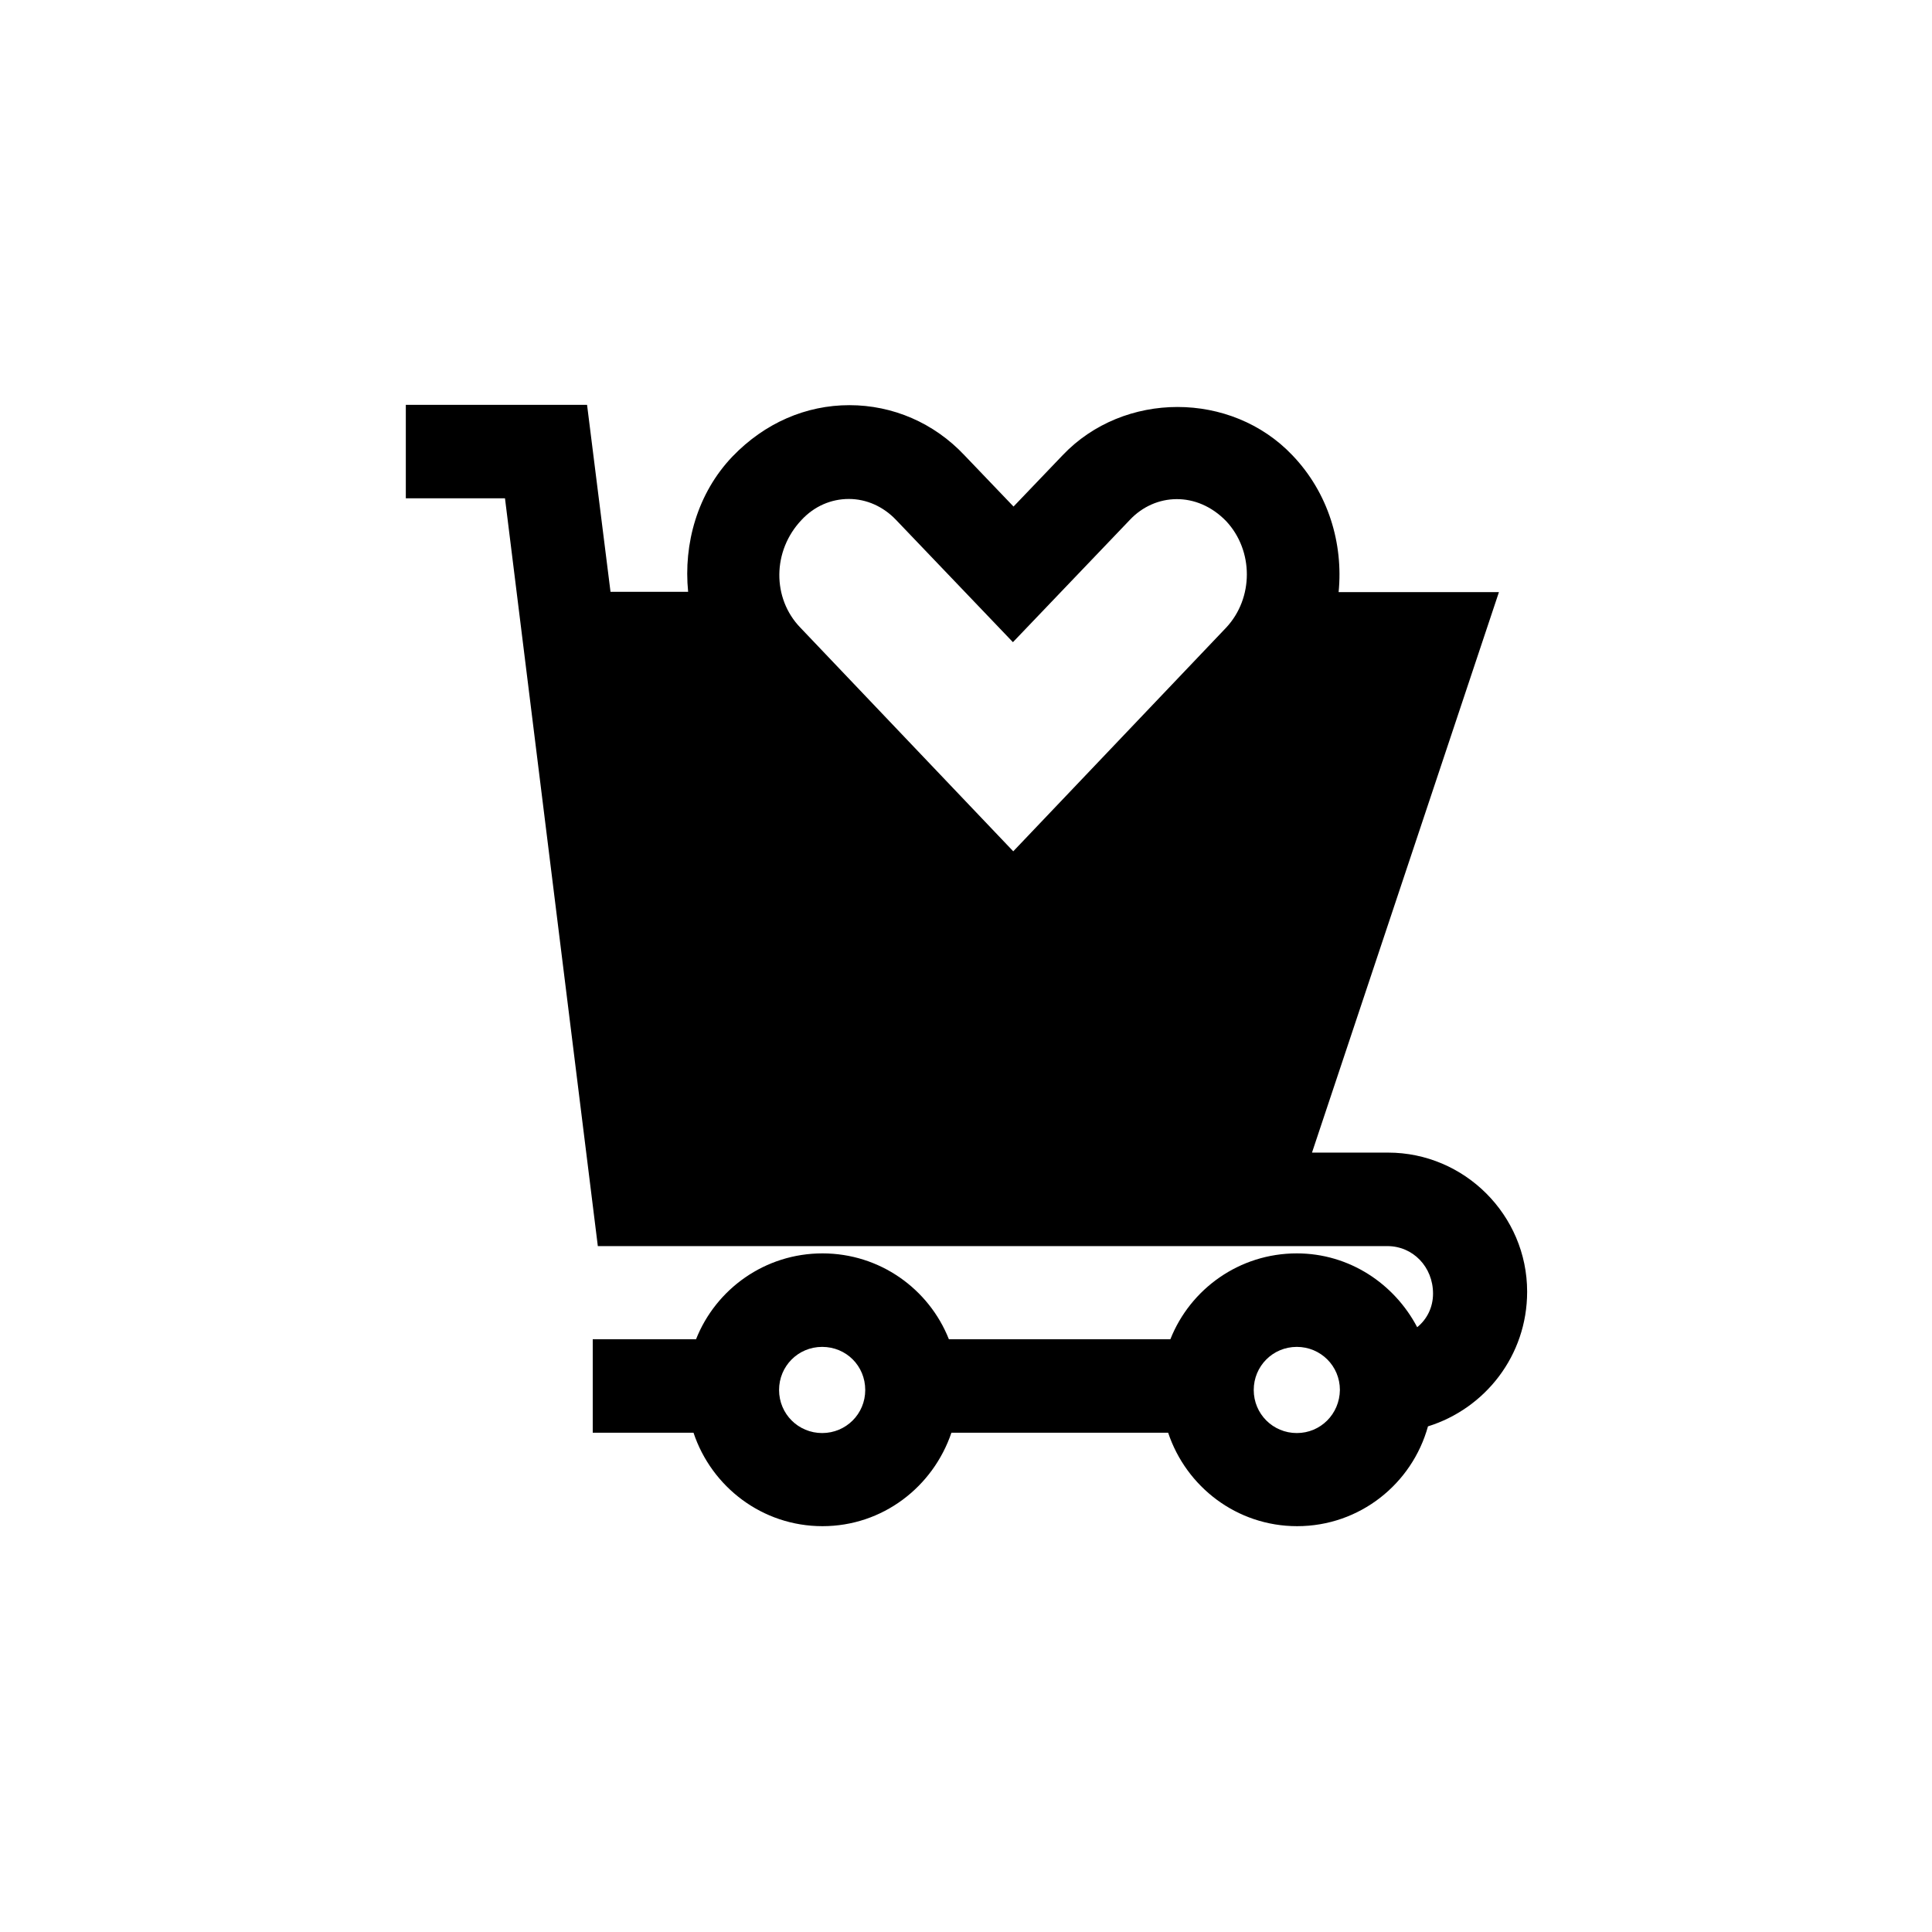
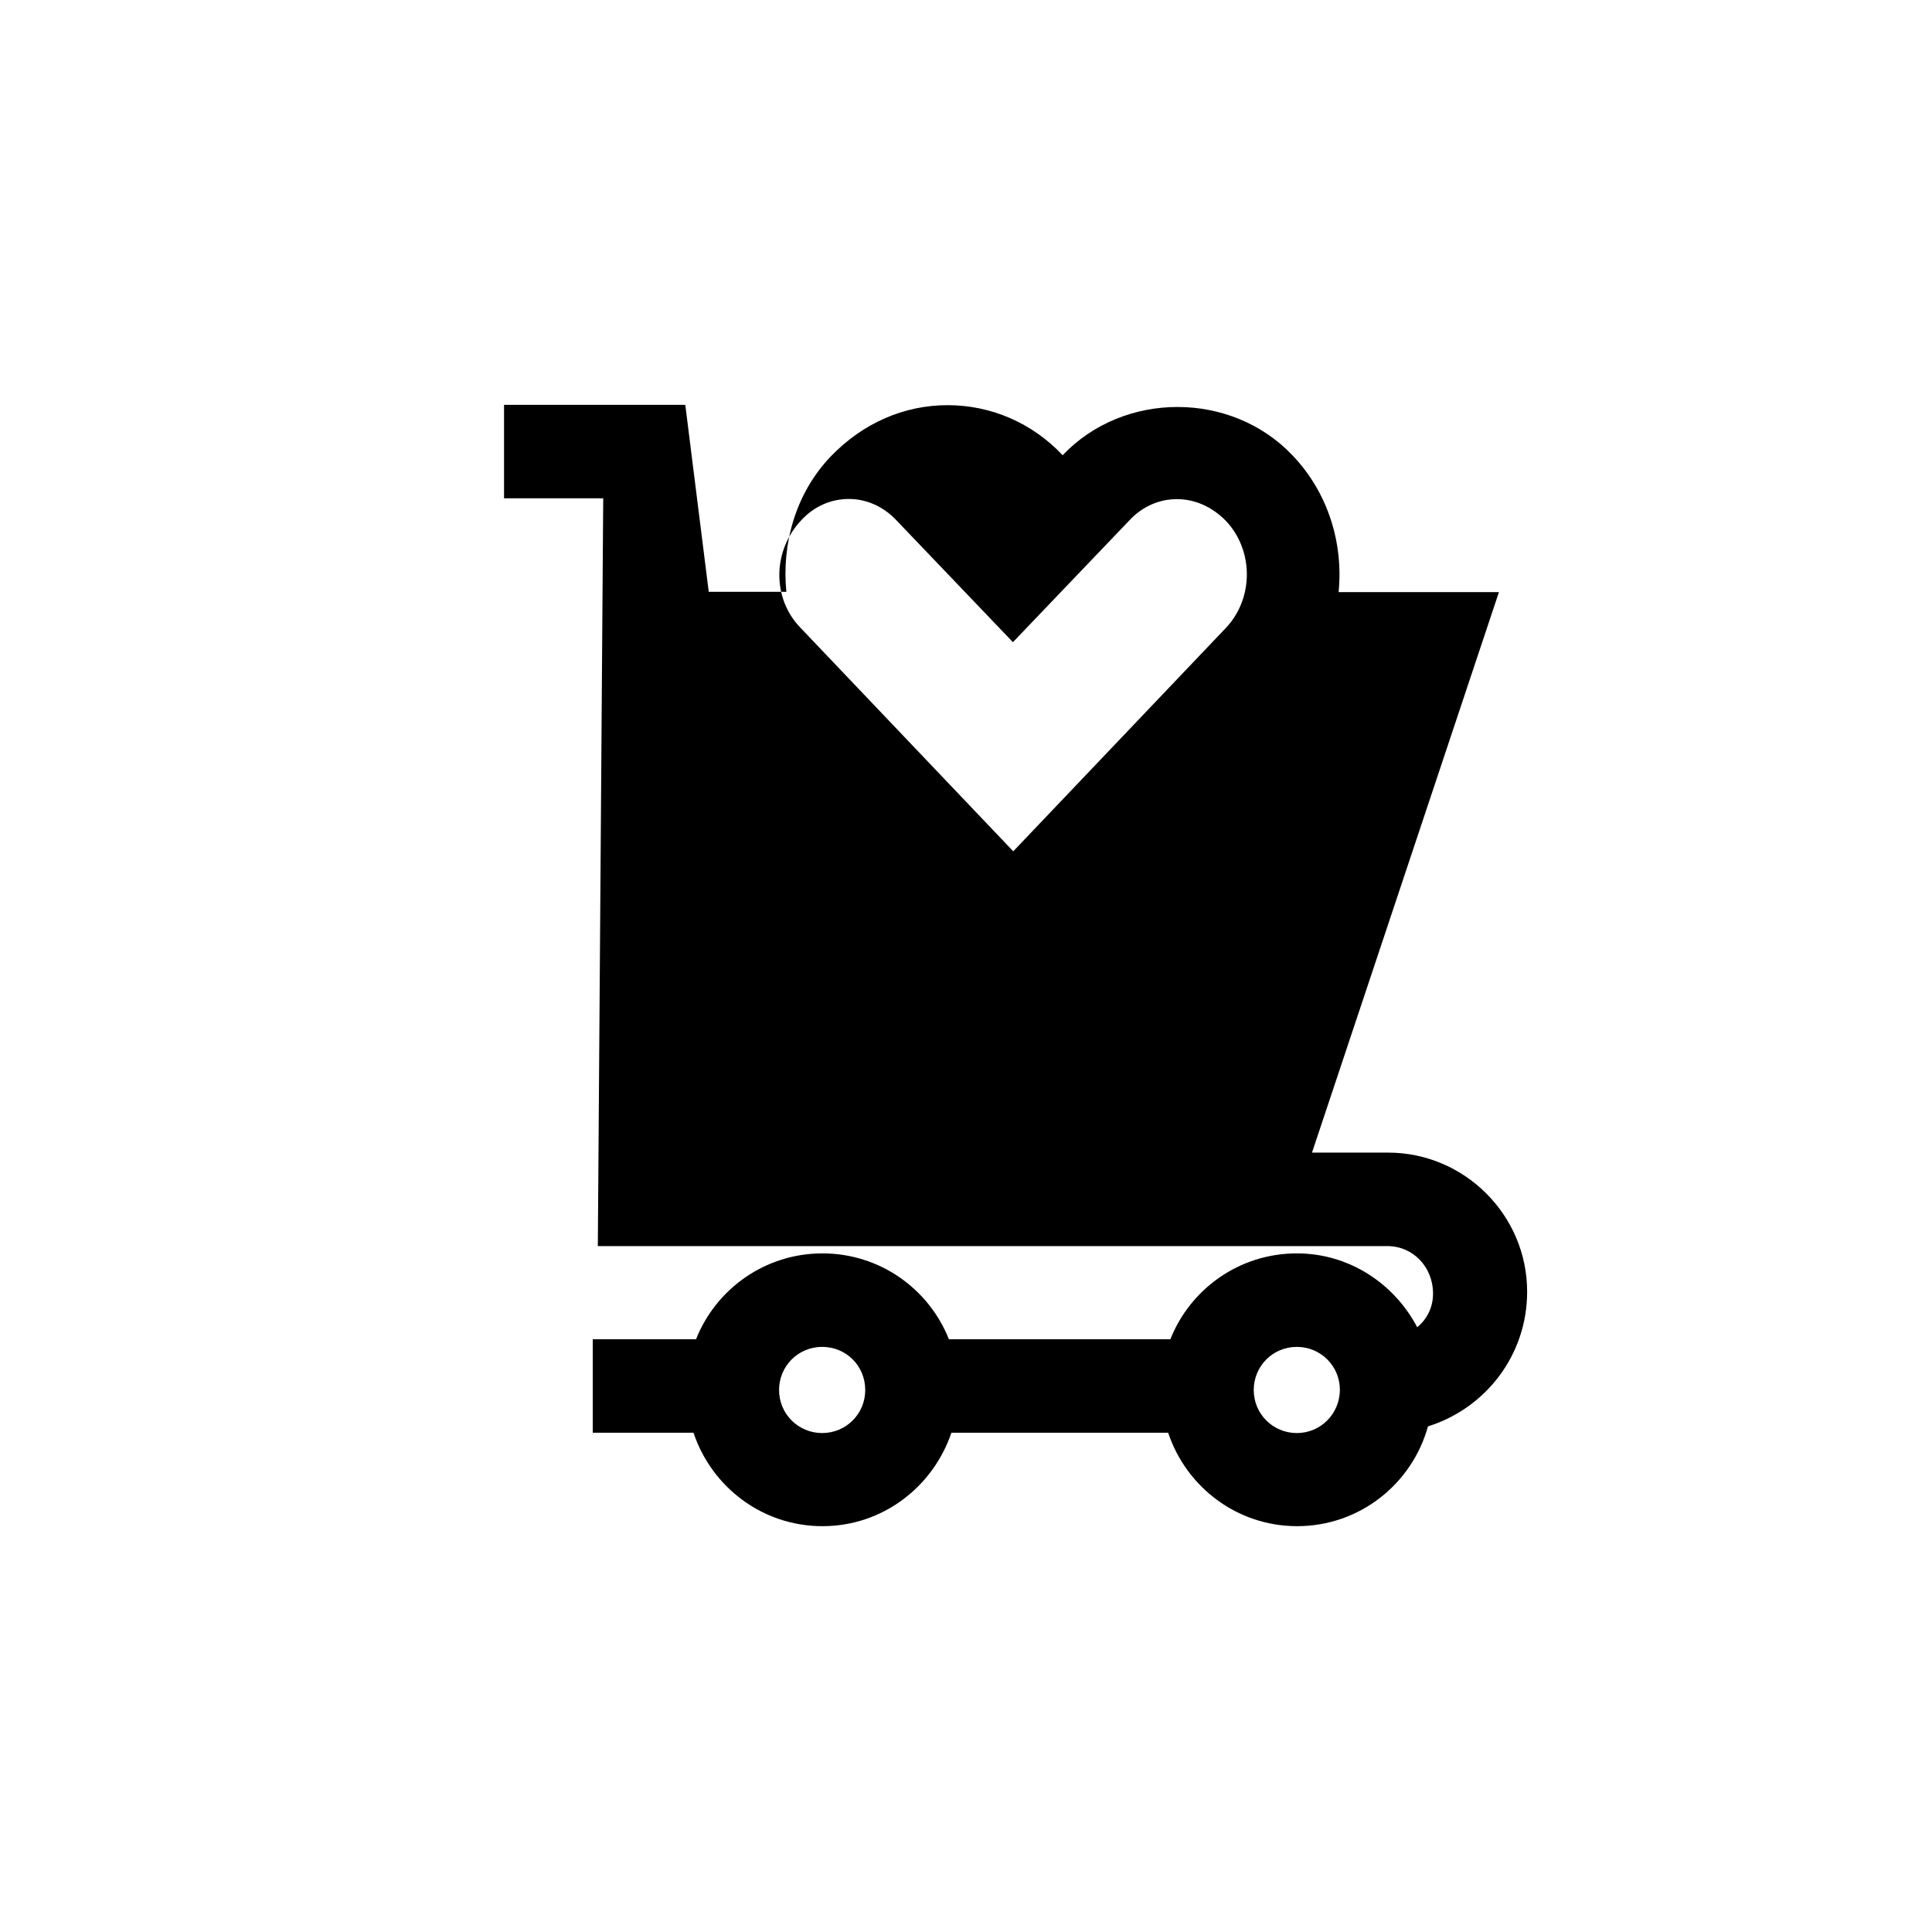
<svg xmlns="http://www.w3.org/2000/svg" fill="#000000" width="800px" height="800px" version="1.1" viewBox="144 144 512 512">
-   <path d="m302.43 474.23h209.25c6.719 0 12.09 5.457 12.09 12.594 0 3.609-1.594 6.801-4.199 8.902-6.047-11.504-17.969-19.566-31.906-19.566-15.199 0-28.215 9.406-33.504 22.754h-58.695c-5.289-13.352-18.305-22.754-33.504-22.754s-28.215 9.406-33.504 22.754h-27.375v24.77h26.703c4.785 14.359 18.223 24.77 34.176 24.77s29.305-10.41 34.176-24.77h57.434c4.785 14.359 18.223 24.77 34.176 24.77 16.625 0 30.48-11.25 34.68-26.449 15.113-4.703 26.281-18.727 26.281-35.688 0-20.32-16.625-36.863-36.863-36.863h-20.152l49.543-148.54h-42.488c1.258-12.848-2.688-26.281-12.258-36.273-16.207-17.047-44.672-17.047-60.879 0l-13.016 13.602-13.016-13.602c-8.062-8.566-18.977-13.266-30.48-13.266s-22.418 4.703-30.984 13.602c-9.32 9.742-13.016 23.176-11.754 35.855h-20.57l-6.215-49.543h-48.031v24.77h26.281zm59.449 49.543c-6.297 0-11.418-5.039-11.418-11.418 0-6.297 5.039-11.418 11.418-11.418 6.383 0 11.418 5.039 11.418 11.418 0.004 6.379-5.117 11.418-11.418 11.418zm125.79 0c-6.297 0-11.418-5.039-11.418-11.418 0-6.297 5.039-11.418 11.418-11.418 6.297 0 11.418 5.039 11.418 11.418-0.082 6.379-5.117 11.418-11.418 11.418zm-131.24-242c3.359-3.609 7.809-5.543 12.512-5.543 4.703 0 9.152 2.016 12.512 5.543l30.984 32.41 30.984-32.41c6.719-7.137 17.801-7.641 25.527 0.336 7.305 7.809 7.305 20.402 0 28.215l-56.426 59.281-56.426-59.281c-7.477-7.727-7.477-20.32 0.332-28.551z" />
+   <path d="m302.43 474.23h209.25c6.719 0 12.09 5.457 12.09 12.594 0 3.609-1.594 6.801-4.199 8.902-6.047-11.504-17.969-19.566-31.906-19.566-15.199 0-28.215 9.406-33.504 22.754h-58.695c-5.289-13.352-18.305-22.754-33.504-22.754s-28.215 9.406-33.504 22.754h-27.375v24.77h26.703c4.785 14.359 18.223 24.77 34.176 24.77s29.305-10.41 34.176-24.77h57.434c4.785 14.359 18.223 24.77 34.176 24.77 16.625 0 30.48-11.25 34.68-26.449 15.113-4.703 26.281-18.727 26.281-35.688 0-20.32-16.625-36.863-36.863-36.863h-20.152l49.543-148.54h-42.488c1.258-12.848-2.688-26.281-12.258-36.273-16.207-17.047-44.672-17.047-60.879 0c-8.062-8.566-18.977-13.266-30.48-13.266s-22.418 4.703-30.984 13.602c-9.32 9.742-13.016 23.176-11.754 35.855h-20.57l-6.215-49.543h-48.031v24.77h26.281zm59.449 49.543c-6.297 0-11.418-5.039-11.418-11.418 0-6.297 5.039-11.418 11.418-11.418 6.383 0 11.418 5.039 11.418 11.418 0.004 6.379-5.117 11.418-11.418 11.418zm125.79 0c-6.297 0-11.418-5.039-11.418-11.418 0-6.297 5.039-11.418 11.418-11.418 6.297 0 11.418 5.039 11.418 11.418-0.082 6.379-5.117 11.418-11.418 11.418zm-131.24-242c3.359-3.609 7.809-5.543 12.512-5.543 4.703 0 9.152 2.016 12.512 5.543l30.984 32.41 30.984-32.41c6.719-7.137 17.801-7.641 25.527 0.336 7.305 7.809 7.305 20.402 0 28.215l-56.426 59.281-56.426-59.281c-7.477-7.727-7.477-20.32 0.332-28.551z" />
</svg>